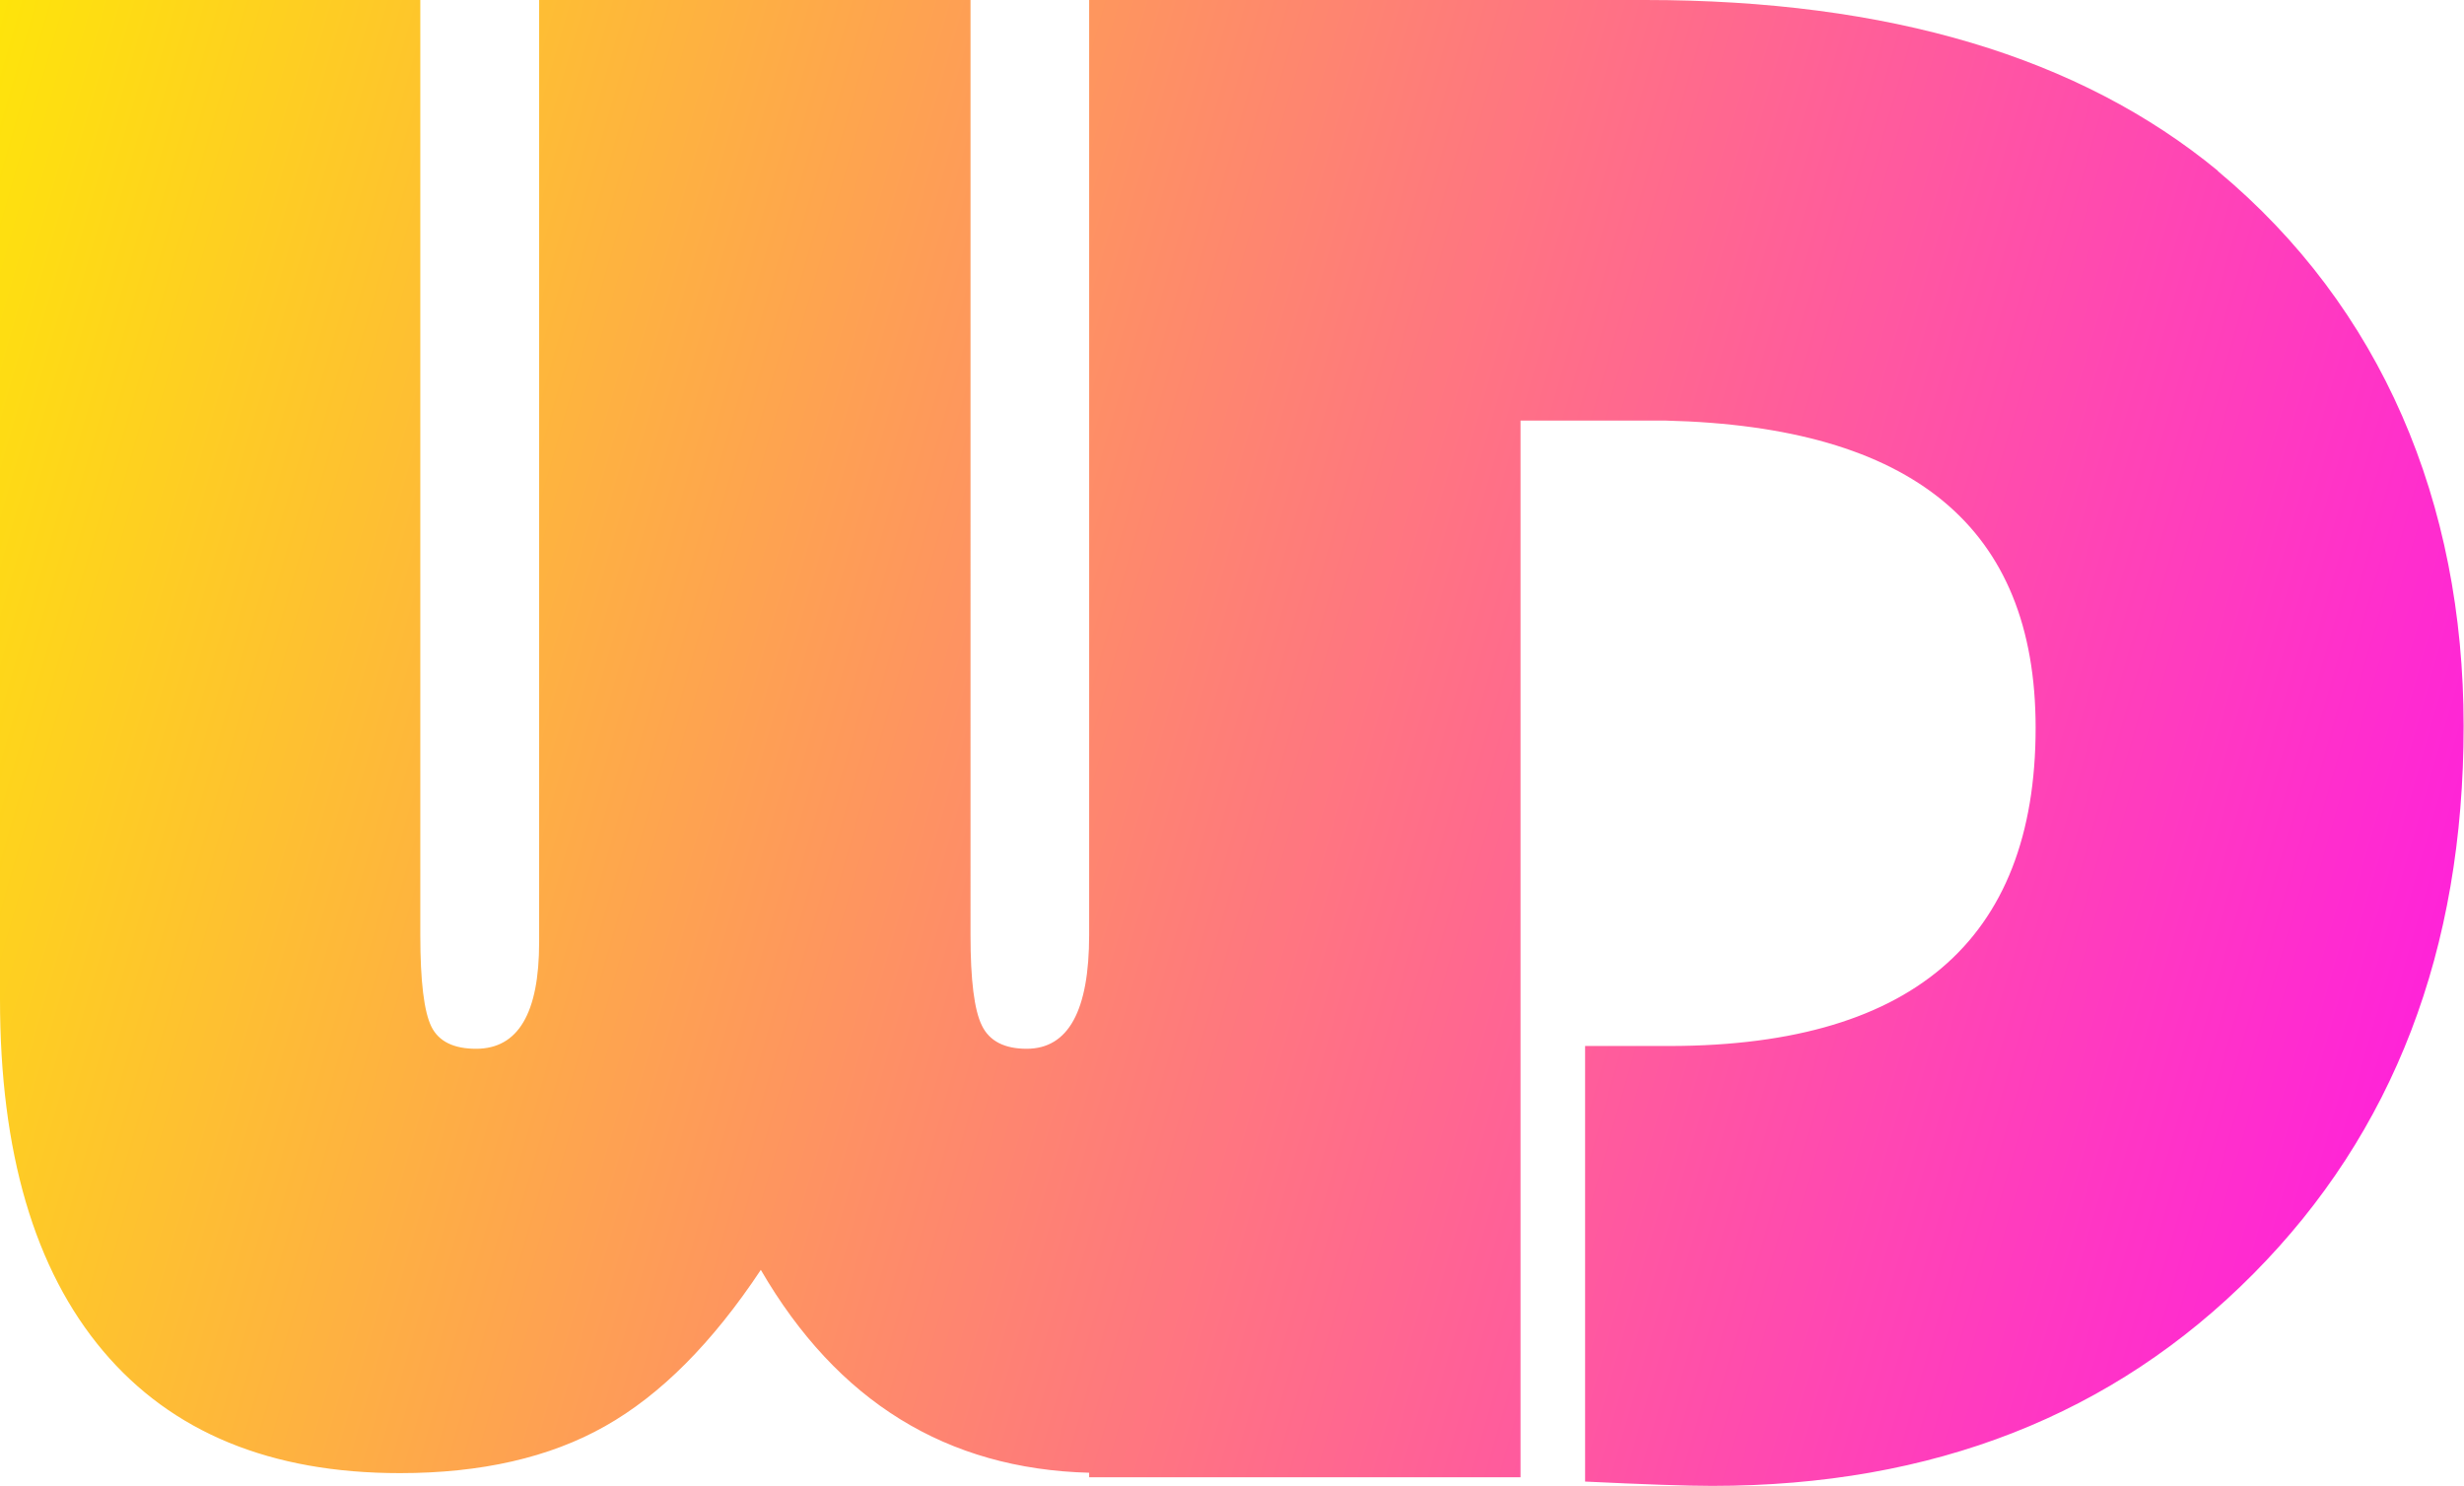
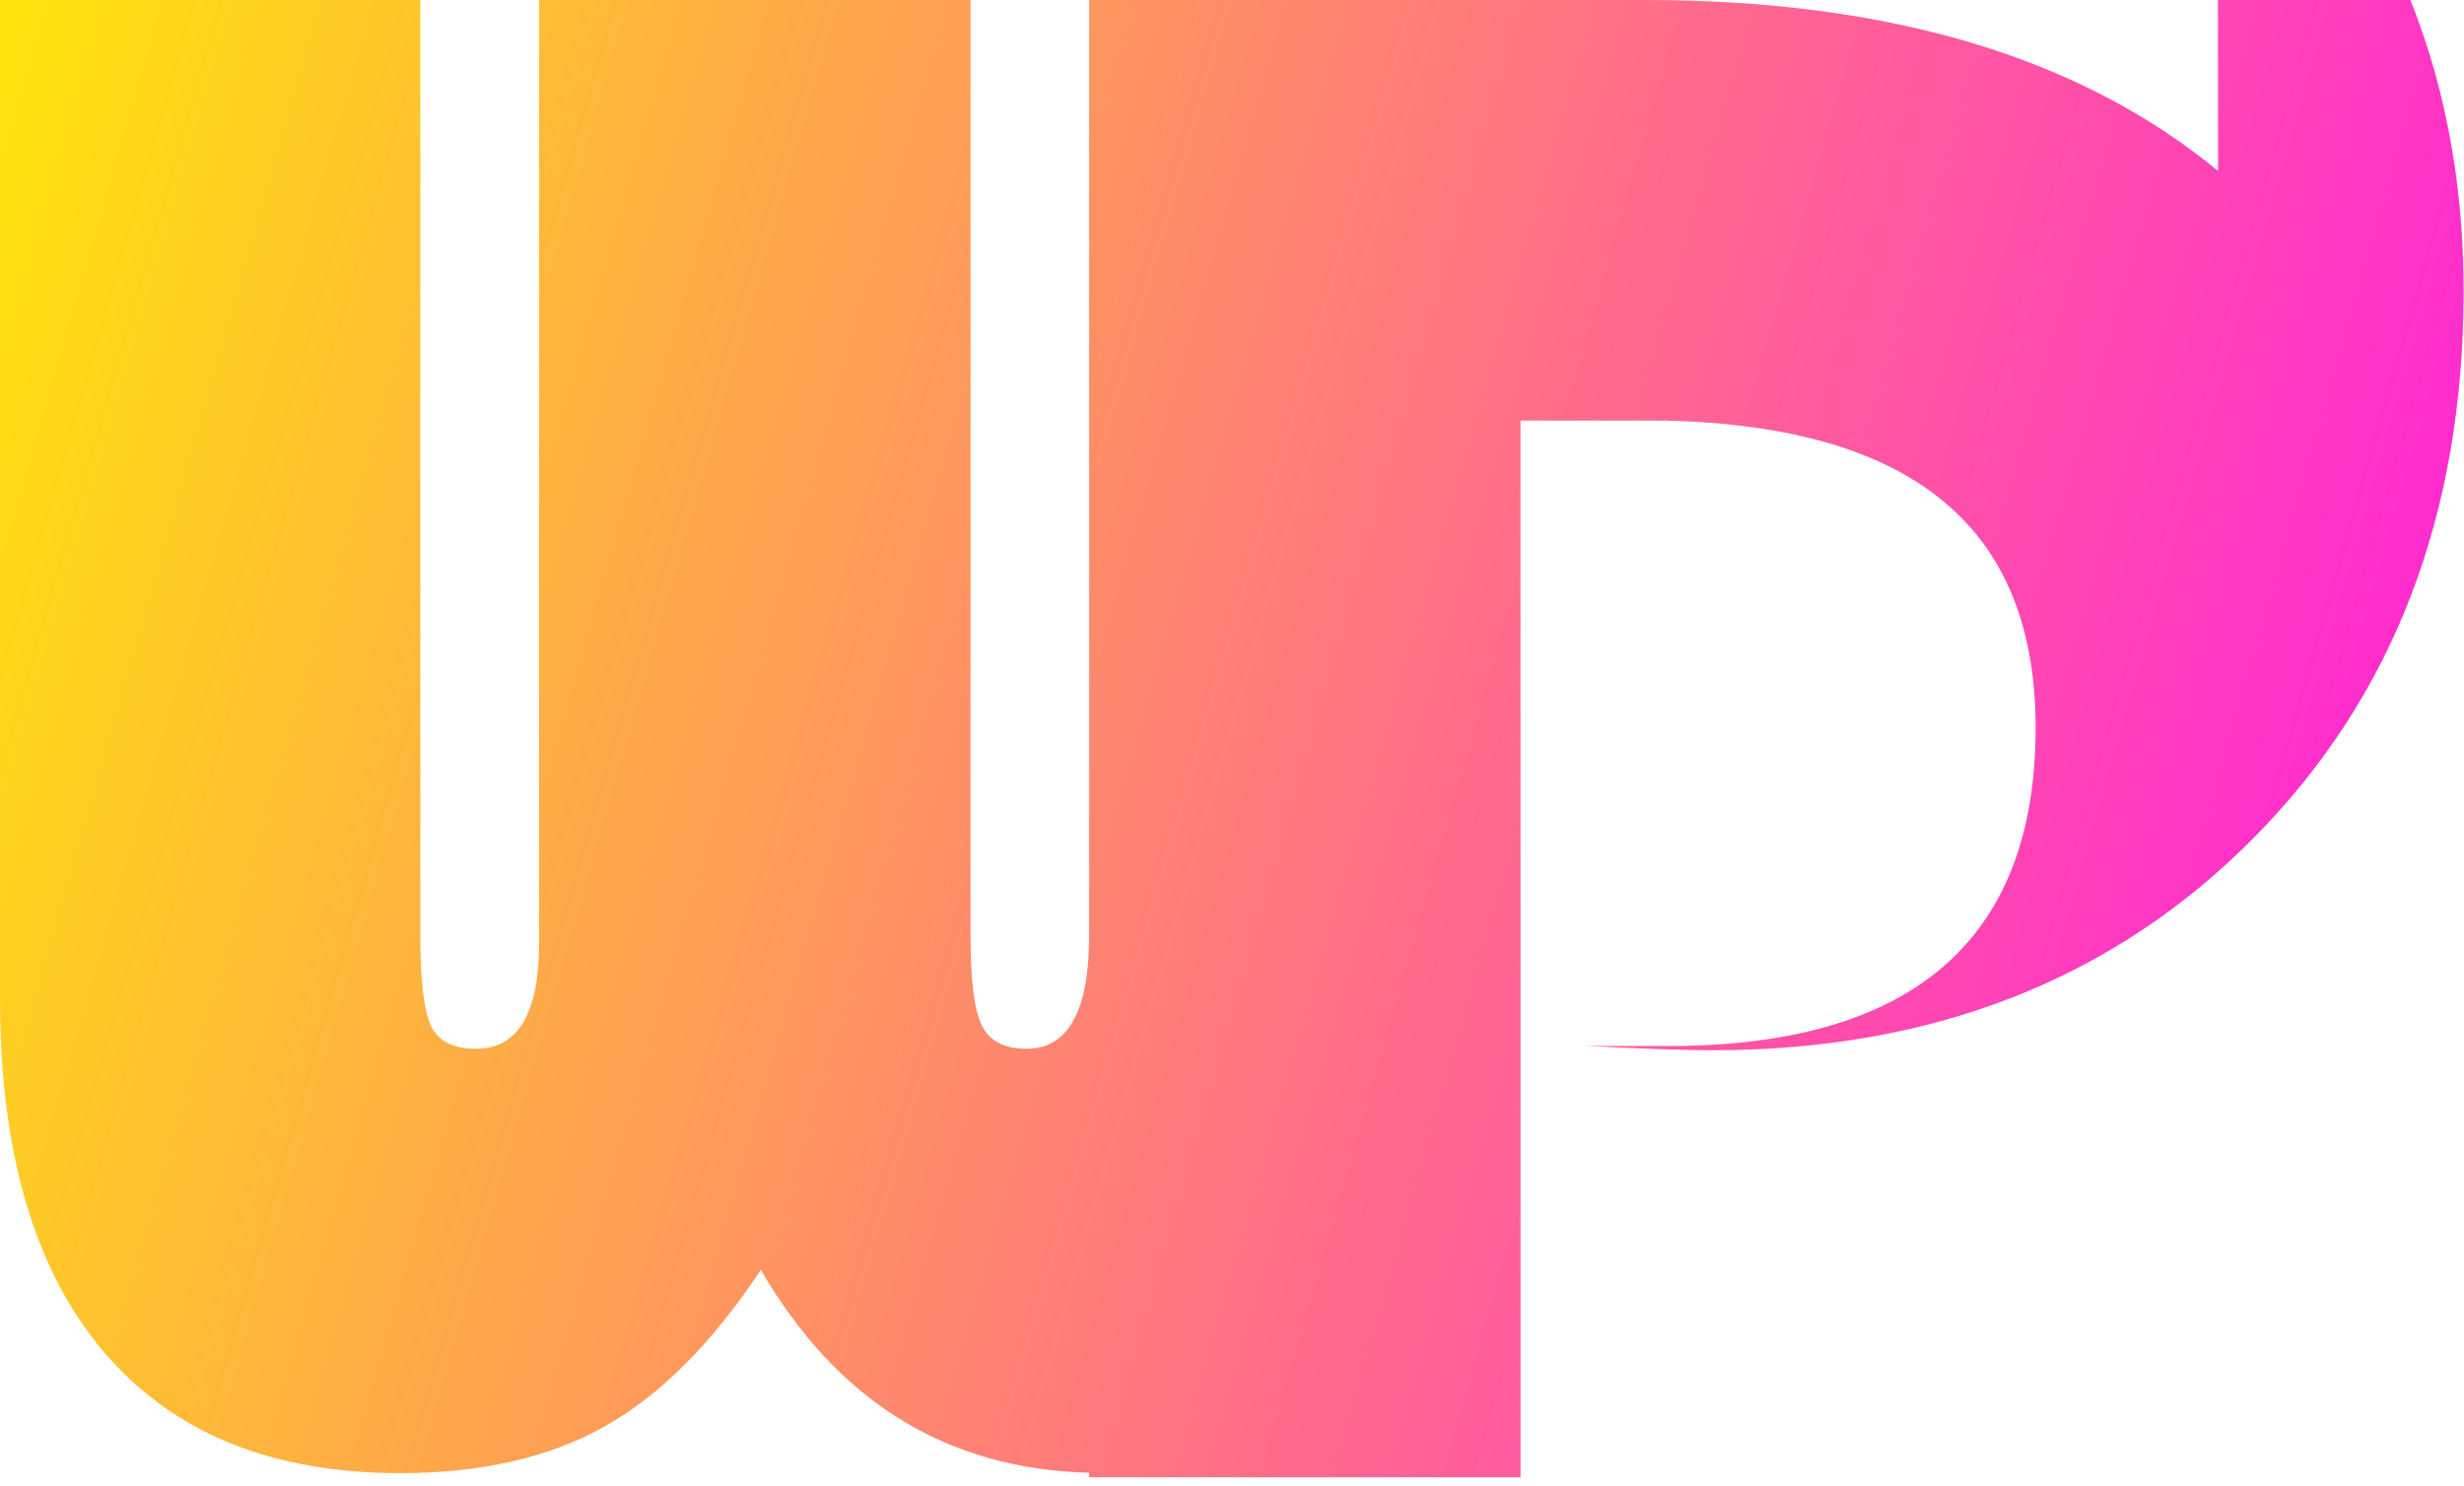
<svg xmlns="http://www.w3.org/2000/svg" viewBox="0 0 131.26 79.17">
  <defs>
    <style> .cls-1 { isolation: isolate; } .cls-2 { fill: url(#linear-gradient); mix-blend-mode: exclusion; } </style>
    <linearGradient id="linear-gradient" x1="-12.23" y1="19.33" x2="151.92" y2="66.38" gradientUnits="userSpaceOnUse">
      <stop offset="0" stop-color="#feed01" />
      <stop offset="1" stop-color="#ff00fe" />
    </linearGradient>
  </defs>
  <g class="cls-1">
    <g id="Layer_2" data-name="Layer 2">
      <g id="Layer_1-2" data-name="Layer 1">
-         <path class="cls-2" d="M118.16,9.11C110.8,3.04,100.63,0,87.64,0h-29.62v49.82c0,4.04-1.11,6.06-3.33,6.06-1.18,0-1.98-.41-2.38-1.23-.41-.82-.61-2.43-.61-4.82V0h-22.98v50.21c0,3.78-1.12,5.67-3.36,5.67-1.19,0-1.99-.39-2.38-1.18-.39-.79-.59-2.41-.59-4.88V0H0v53.24c0,8.15,1.83,14.4,5.49,18.74,3.66,4.34,8.93,6.51,15.81,6.51,4.33,0,7.98-.83,10.93-2.5,2.95-1.66,5.72-4.44,8.3-8.33,4.07,7.01,9.9,10.61,17.49,10.81v.24h22.98V22.41h7.75c13.13.32,19.69,5.67,19.69,16.37,0,11.39-6.68,17.09-20.03,16.95h-3.97v23.21c3.14.15,5.39.23,6.77.23,11.76,0,21.37-3.77,28.83-11.3,7.47-7.53,11.2-17.26,11.2-29.18s-4.37-22.31-13.1-29.58Z" />
+         <path class="cls-2" d="M118.16,9.11C110.8,3.04,100.63,0,87.64,0h-29.62v49.82c0,4.04-1.11,6.06-3.33,6.06-1.18,0-1.98-.41-2.38-1.23-.41-.82-.61-2.43-.61-4.82V0h-22.98v50.21c0,3.78-1.12,5.67-3.36,5.67-1.19,0-1.99-.39-2.38-1.18-.39-.79-.59-2.41-.59-4.88V0H0v53.24c0,8.15,1.83,14.4,5.49,18.74,3.66,4.34,8.93,6.51,15.81,6.51,4.33,0,7.98-.83,10.93-2.5,2.95-1.66,5.72-4.44,8.3-8.33,4.07,7.01,9.9,10.61,17.49,10.81v.24h22.98V22.41h7.75c13.13.32,19.69,5.67,19.69,16.37,0,11.39-6.68,17.09-20.03,16.95h-3.97c3.14.15,5.39.23,6.77.23,11.76,0,21.37-3.77,28.83-11.3,7.47-7.53,11.2-17.26,11.2-29.18s-4.37-22.31-13.1-29.58Z" />
      </g>
    </g>
  </g>
</svg>